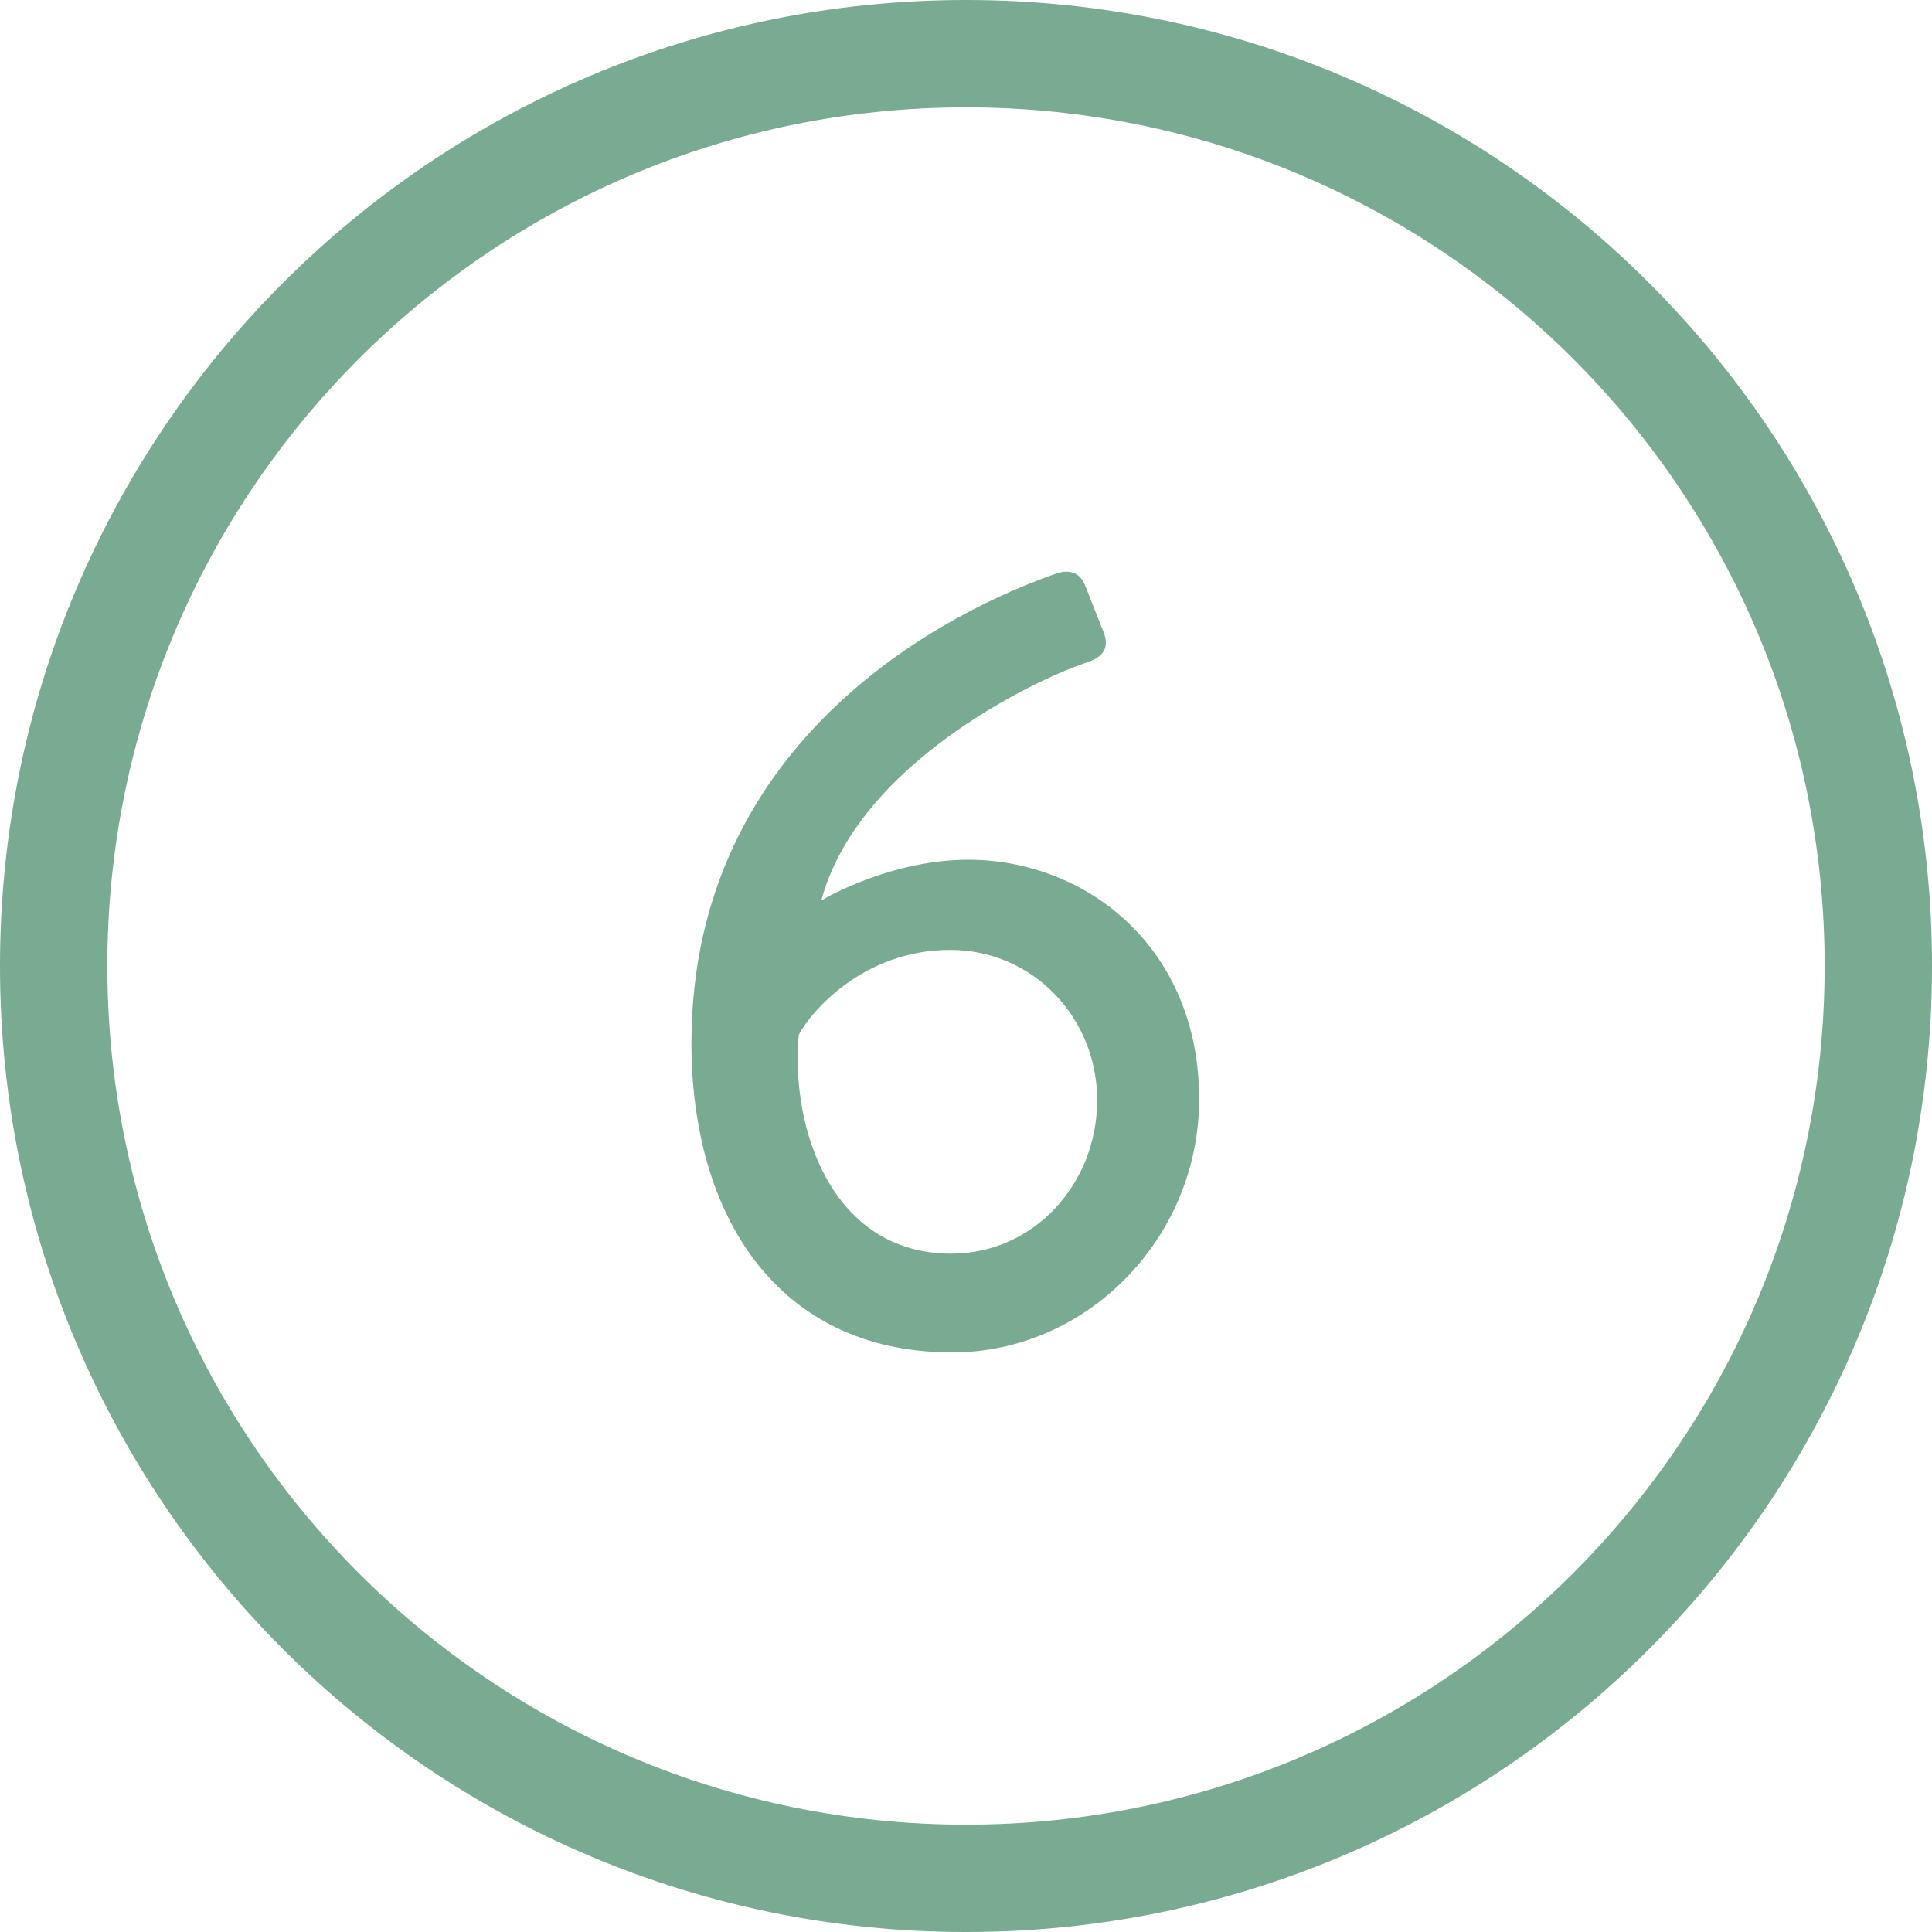
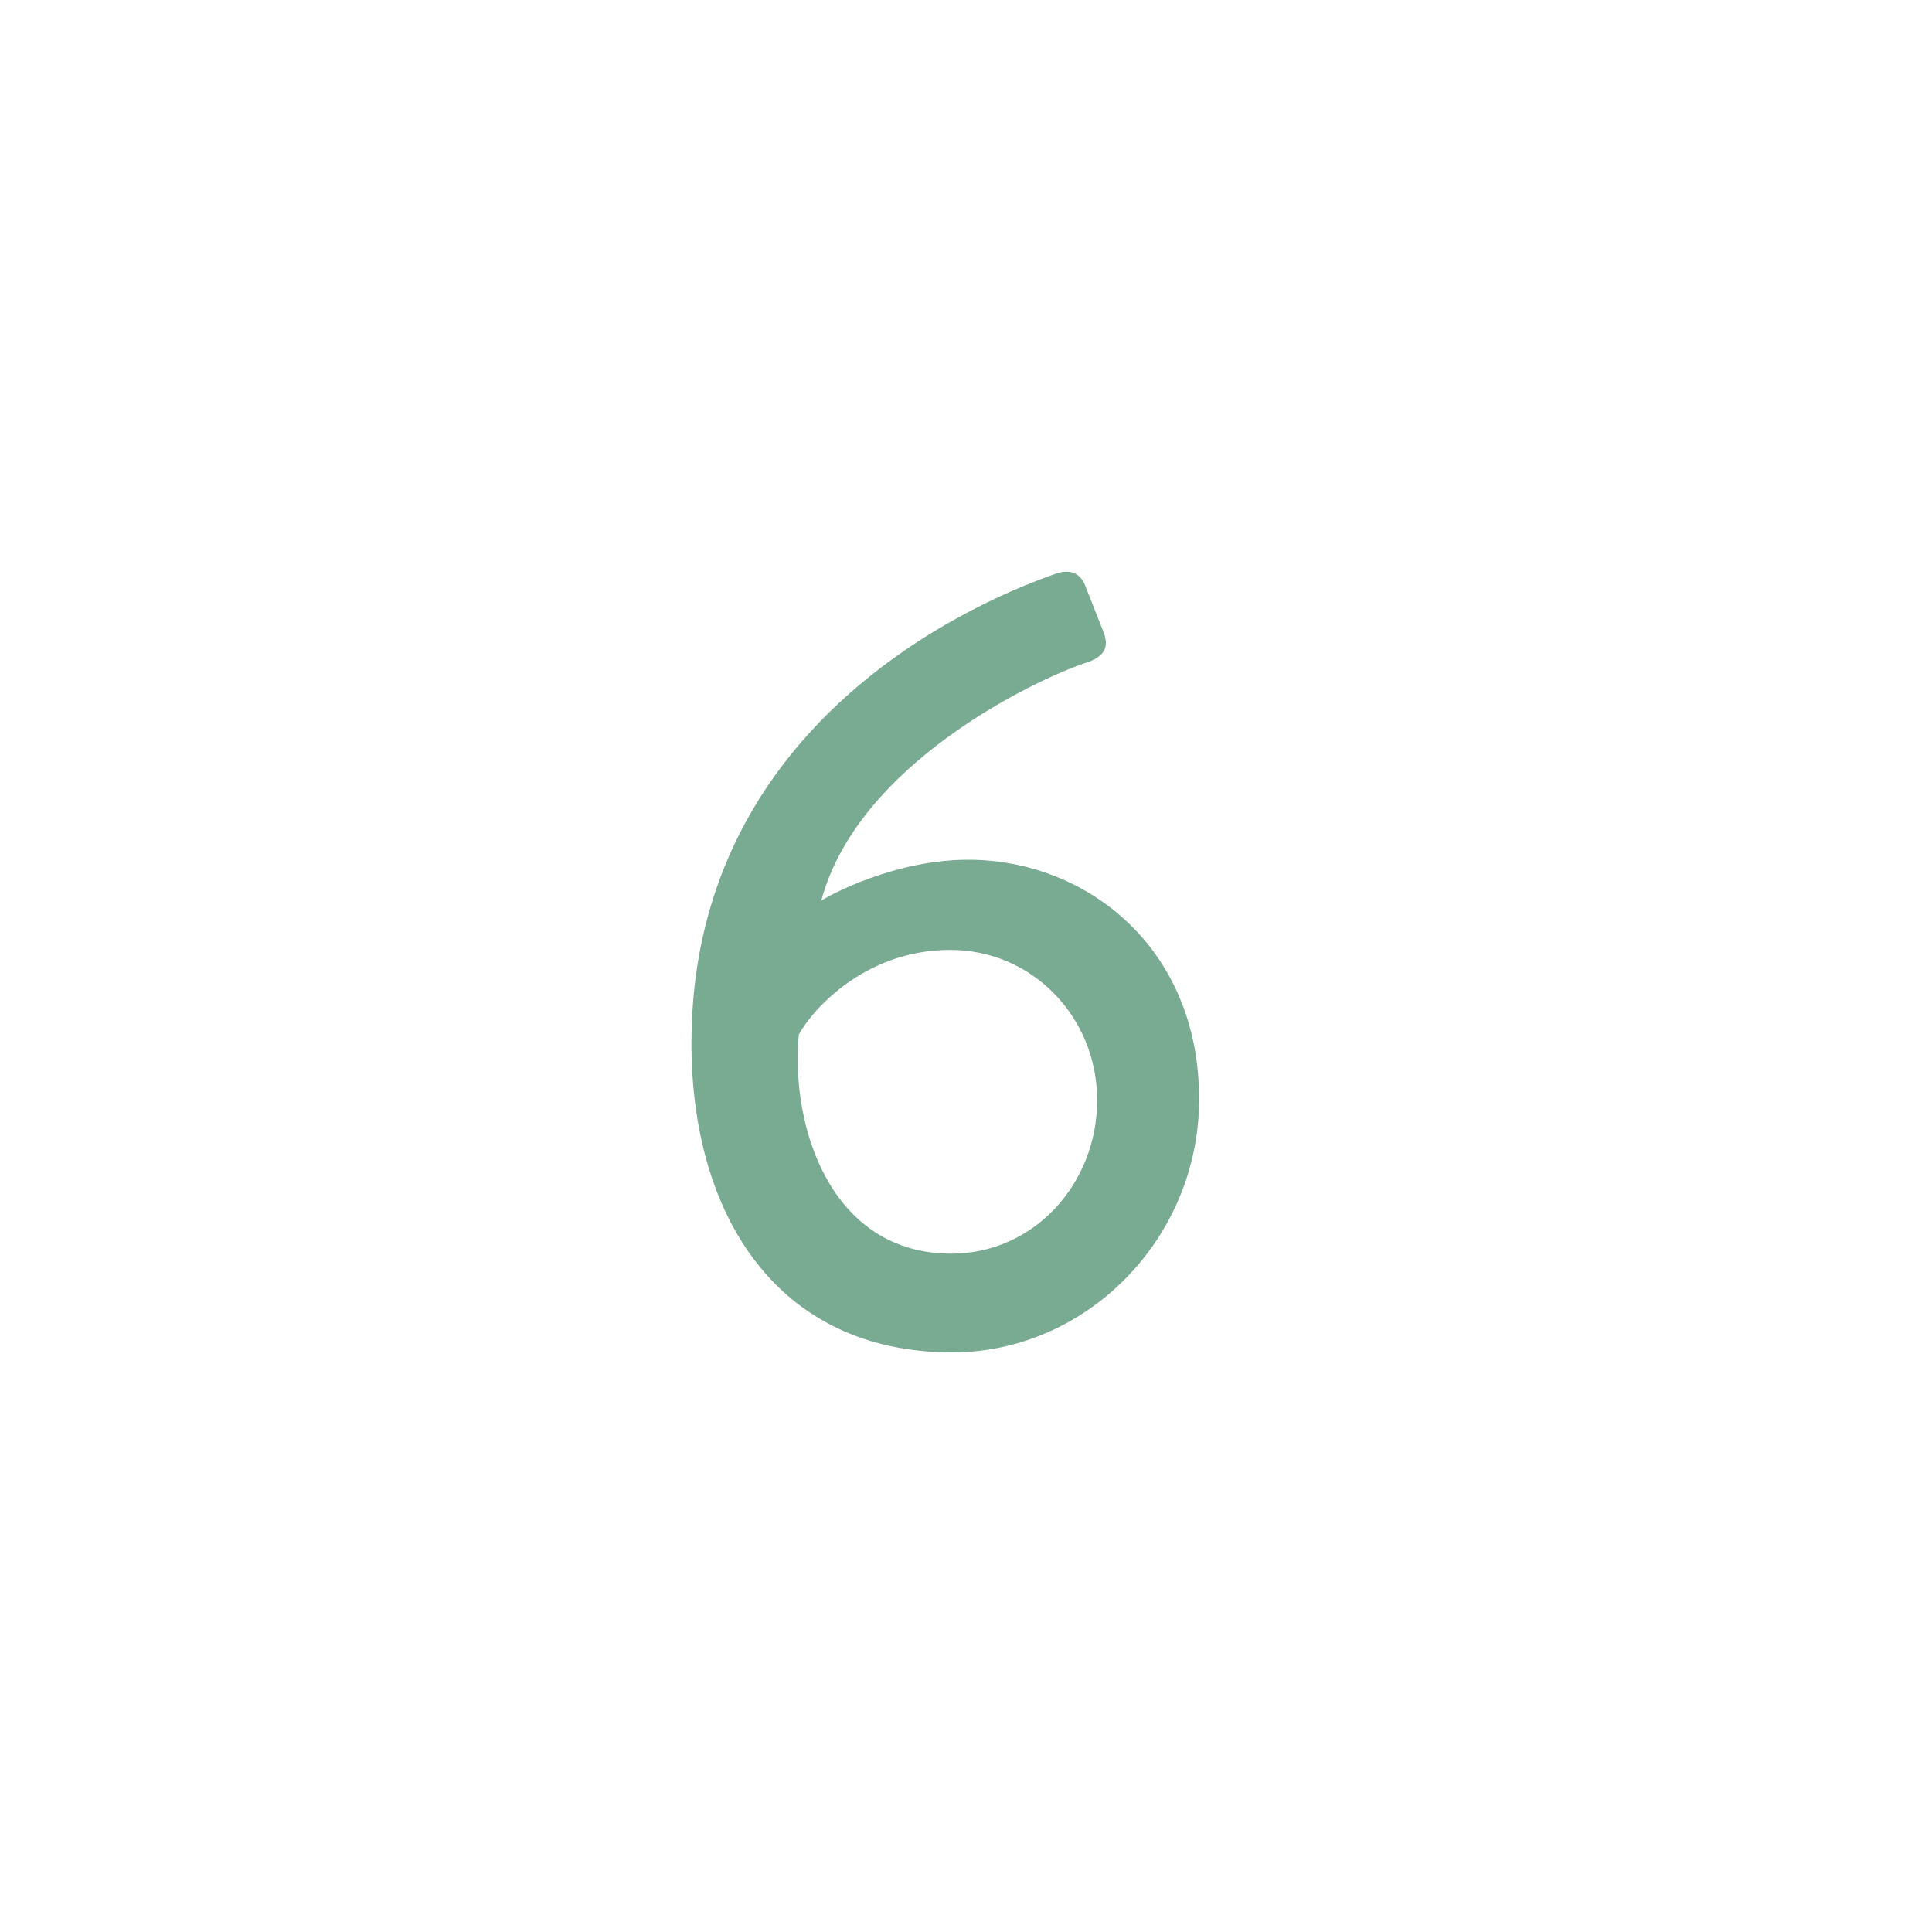
<svg xmlns="http://www.w3.org/2000/svg" width="36" height="36" viewBox="0 0 36 36" fill="none">
  <path d="M12.884 19.44C12.884 22.62 14.464 25.2 17.744 25.2C20.244 25.2 22.344 23.08 22.344 20.48C22.344 17.64 20.224 16.02 18.044 16.02C16.664 16.02 15.464 16.68 15.304 16.78C15.984 14.24 19.264 12.68 20.204 12.36C20.604 12.24 20.664 12.04 20.564 11.78L20.224 10.92C20.144 10.7 19.964 10.6 19.704 10.68C17.784 11.34 12.884 13.7 12.884 19.44ZM17.724 23.36C15.484 23.36 14.724 21 14.884 19.28C15.104 18.86 16.084 17.7 17.704 17.7C19.244 17.7 20.444 18.96 20.444 20.5C20.444 22.06 19.264 23.36 17.724 23.36Z" fill="#79AA92" />
-   <path fill-rule="evenodd" clip-rule="evenodd" d="M18 34C26.837 34 34 26.837 34 18C34 9.163 26.837 2 18 2C9.163 2 2 9.163 2 18C2 26.837 9.163 34 18 34ZM18 36C27.941 36 36 27.941 36 18C36 8.059 27.941 0 18 0C8.059 0 0 8.059 0 18C0 27.941 8.059 36 18 36Z" fill="#79AA92" />
</svg>